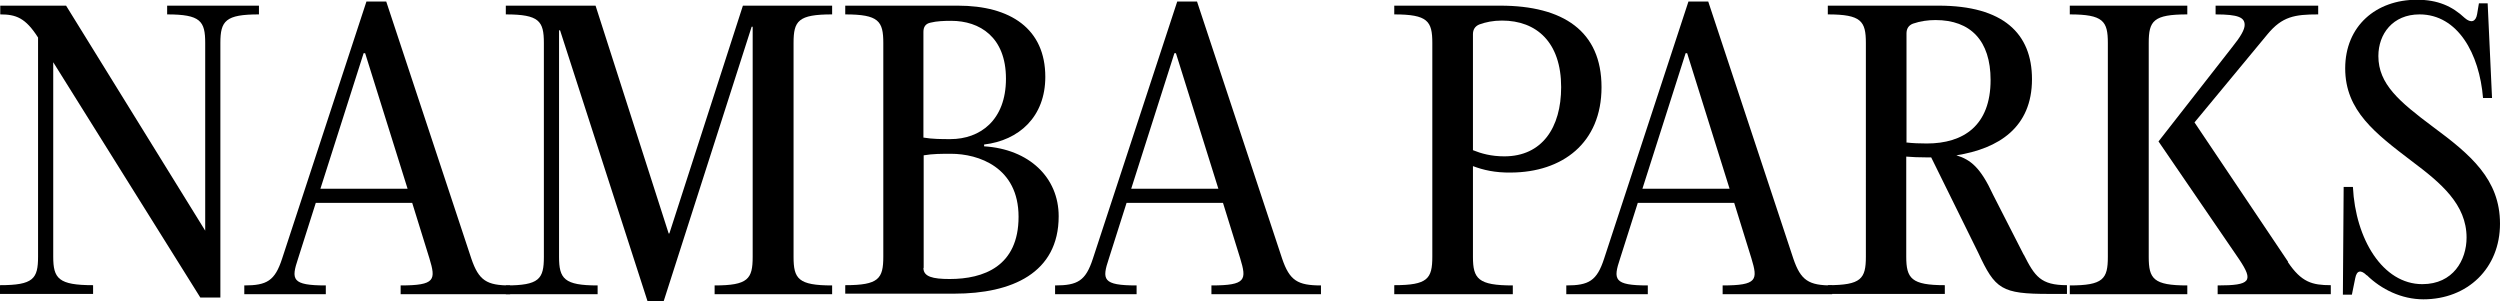
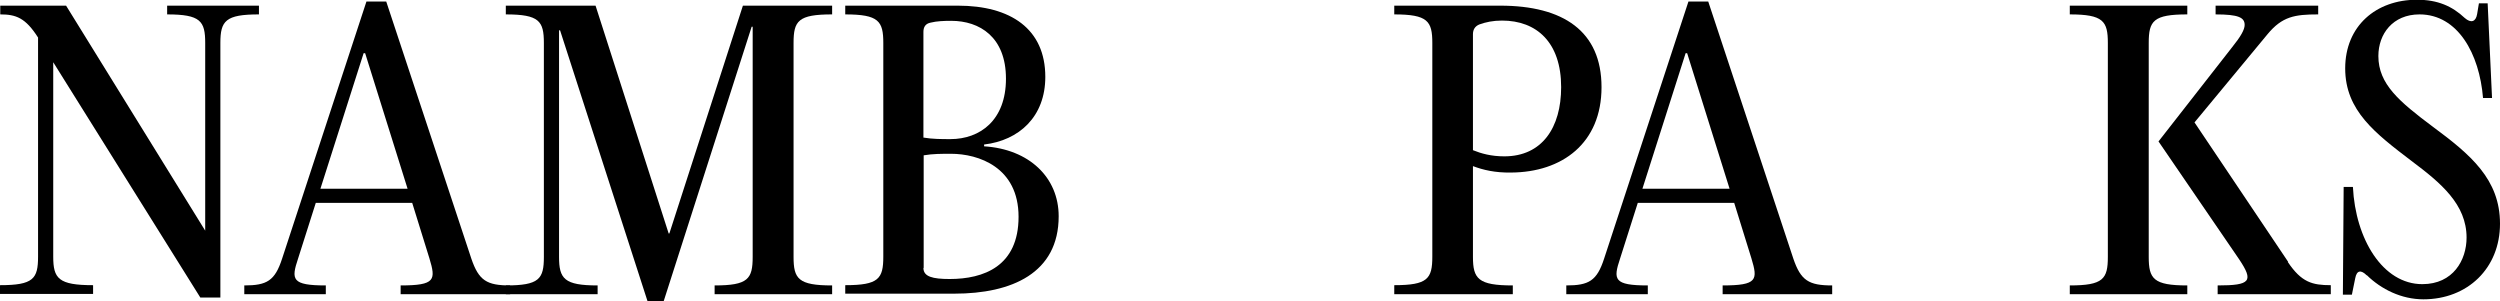
<svg xmlns="http://www.w3.org/2000/svg" id="_レイヤー_1" viewBox="0 0 97.22 11.71">
  <defs>
    <style>.cls-1{stroke-width:0px;}</style>
  </defs>
  <path class="cls-1" d="m10.07.56c-1.3,0-1.5.25-1.5,1.11v9.9h-.78L2.07,2.42v7.56c0,.85.2,1.11,1.55,1.11v.34H0v-.34c1.3,0,1.48-.25,1.48-1.11V1.46C.99.69.62.56.01.56V.22h2.56l5.41,8.75V1.67c0-.85-.18-1.11-1.48-1.11V.22h3.57v.34Z" />
  <path class="cls-1" d="m18.33,10.06c.29.85.6,1.04,1.51,1.04v.34h-4.26v-.34c1.36,0,1.37-.22,1.12-1.05l-.67-2.16h-3.75l-.69,2.17c-.27.81-.25,1.04,1.08,1.04v.34h-3.17v-.34c.88,0,1.19-.18,1.47-1.04L14.25.06h.77l3.31,10Zm-5.87-2.72h3.39l-1.65-5.27h-.06l-1.68,5.27Z" />
  <path class="cls-1" d="m26,9.08h.03L28.89.22h3.47v.34c-1.32,0-1.5.25-1.5,1.11v8.32c0,.85.18,1.11,1.5,1.11v.34h-4.57v-.34c1.3,0,1.48-.25,1.48-1.11V1.04h-.04l-3.42,10.67h-.63l-3.4-10.53h-.04v8.81c0,.85.2,1.11,1.5,1.11v.34h-3.57v-.34c1.3,0,1.48-.25,1.48-1.11V1.67c0-.85-.18-1.11-1.48-1.11V.22h3.49l2.84,8.85Z" />
  <path class="cls-1" d="m32.87,11.43v-.34c1.3,0,1.48-.25,1.48-1.11V1.67c0-.85-.18-1.11-1.48-1.11V.22h4.38c2.05,0,3.4.9,3.4,2.77,0,1.55-1.02,2.47-2.38,2.63v.07c1.75.11,2.9,1.21,2.9,2.72,0,2.21-1.82,3.01-4.06,3.01h-4.24Zm3.04-6.08c.35.06.71.06,1.05.06,1.15,0,2.16-.73,2.16-2.35s-1.02-2.25-2.13-2.25c-.27,0-.56.01-.8.07-.2.04-.28.17-.28.36v4.12Zm0,5.07c0,.34.36.43,1.02.43,1.32,0,2.68-.49,2.68-2.42s-1.56-2.45-2.63-2.45c-.36,0-.71,0-1.06.06v4.38Z" />
-   <path class="cls-1" d="m49.86,10.06c.29.85.6,1.04,1.51,1.04v.34h-4.26v-.34c1.36,0,1.37-.22,1.12-1.05l-.67-2.16h-3.75l-.69,2.17c-.27.81-.25,1.04,1.08,1.04v.34h-3.17v-.34c.88,0,1.19-.18,1.47-1.04L45.78.06h.77l3.31,10Zm-5.87-2.72h3.39l-1.65-5.27h-.06l-1.68,5.27Z" />
  <path class="cls-1" d="m54.22,11.09c1.3,0,1.48-.25,1.48-1.11V1.67c0-.85-.18-1.11-1.48-1.11V.22h4.12c2.45,0,3.94.99,3.94,3.17s-1.53,3.31-3.52,3.32c-.62.01-1.08-.1-1.48-.25v3.53c0,.85.2,1.11,1.55,1.11v.34h-4.61v-.34Zm6.49-7.7c0-1.74-.95-2.59-2.3-2.59-.35,0-.63.06-.88.15-.17.07-.25.2-.25.38v4.51c.32.13.71.24,1.22.24,1.47,0,2.21-1.12,2.21-2.69Z" />
  <path class="cls-1" d="m69.74,10.06c.29.85.6,1.04,1.51,1.04v.34h-4.26v-.34c1.36,0,1.37-.22,1.12-1.05l-.67-2.16h-3.75l-.69,2.17c-.27.81-.25,1.04,1.08,1.04v.34h-3.17v-.34c.88,0,1.19-.18,1.47-1.04L65.66.06h.77l3.31,10Zm-5.87-2.72h3.39l-1.65-5.27h-.06l-1.68,5.27Z" />
-   <path class="cls-1" d="m78.7,9.9c.43.85.66,1.19,1.68,1.19v.34h-.69c-1.86,0-2.1-.18-2.76-1.6l-1.83-3.71h-.21c-.27,0-.52-.01-.76-.03v3.89c0,.85.2,1.11,1.5,1.11v.34h-4.55v-.34c1.3,0,1.48-.25,1.48-1.11V1.67c0-.85-.18-1.11-1.48-1.11V.22h4.31c2.51,0,3.63,1.08,3.63,2.86,0,1.88-1.3,2.7-2.94,2.96.56.17.94.48,1.43,1.54l1.19,2.33Zm-4.57-4.36c.25.03.52.04.8.04,1.43,0,2.48-.7,2.48-2.47,0-1.53-.78-2.33-2.14-2.33-.29,0-.59.04-.88.14-.18.07-.25.21-.25.38v4.23Z" />
  <path class="cls-1" d="m81.97,1.67c0-.85-.18-1.11-1.48-1.11V.22h4.57v.34c-1.32,0-1.5.25-1.5,1.11v8.32c0,.85.18,1.11,1.5,1.11v.34h-4.57v-.34c1.3,0,1.48-.25,1.48-1.11V1.67Zm7,8.52c.53.79.95.9,1.67.9v.35h-4.4v-.34c1.29,0,1.4-.17.84-1.01l-3.14-4.59,2.86-3.66c.34-.42.49-.69.49-.87,0-.29-.24-.41-1.13-.41V.22h3.99v.34c-.91,0-1.4.08-1.97.77l-2.84,3.43,3.64,5.42Z" />
  <path class="cls-1" d="m92.04,10.71c-.22-.22-.39-.21-.45.11l-.13.64h-.35l.03-4.19h.36c.1,2.03,1.16,3.78,2.7,3.78,1.2,0,1.72-.94,1.72-1.81,0-1.29-.99-2.12-2.14-2.98-1.4-1.07-2.58-1.95-2.58-3.6s1.2-2.67,2.79-2.67c.81,0,1.37.25,1.86.71.24.21.43.15.48-.15l.07-.42h.34l.17,3.68h-.35c-.14-1.72-.98-3.25-2.47-3.25-1.04,0-1.6.76-1.6,1.62,0,1.09.81,1.77,2.12,2.75,1.46,1.08,2.61,2.04,2.61,3.77s-1.26,2.94-2.98,2.94c-.85,0-1.64-.39-2.2-.94Z" />
</svg>